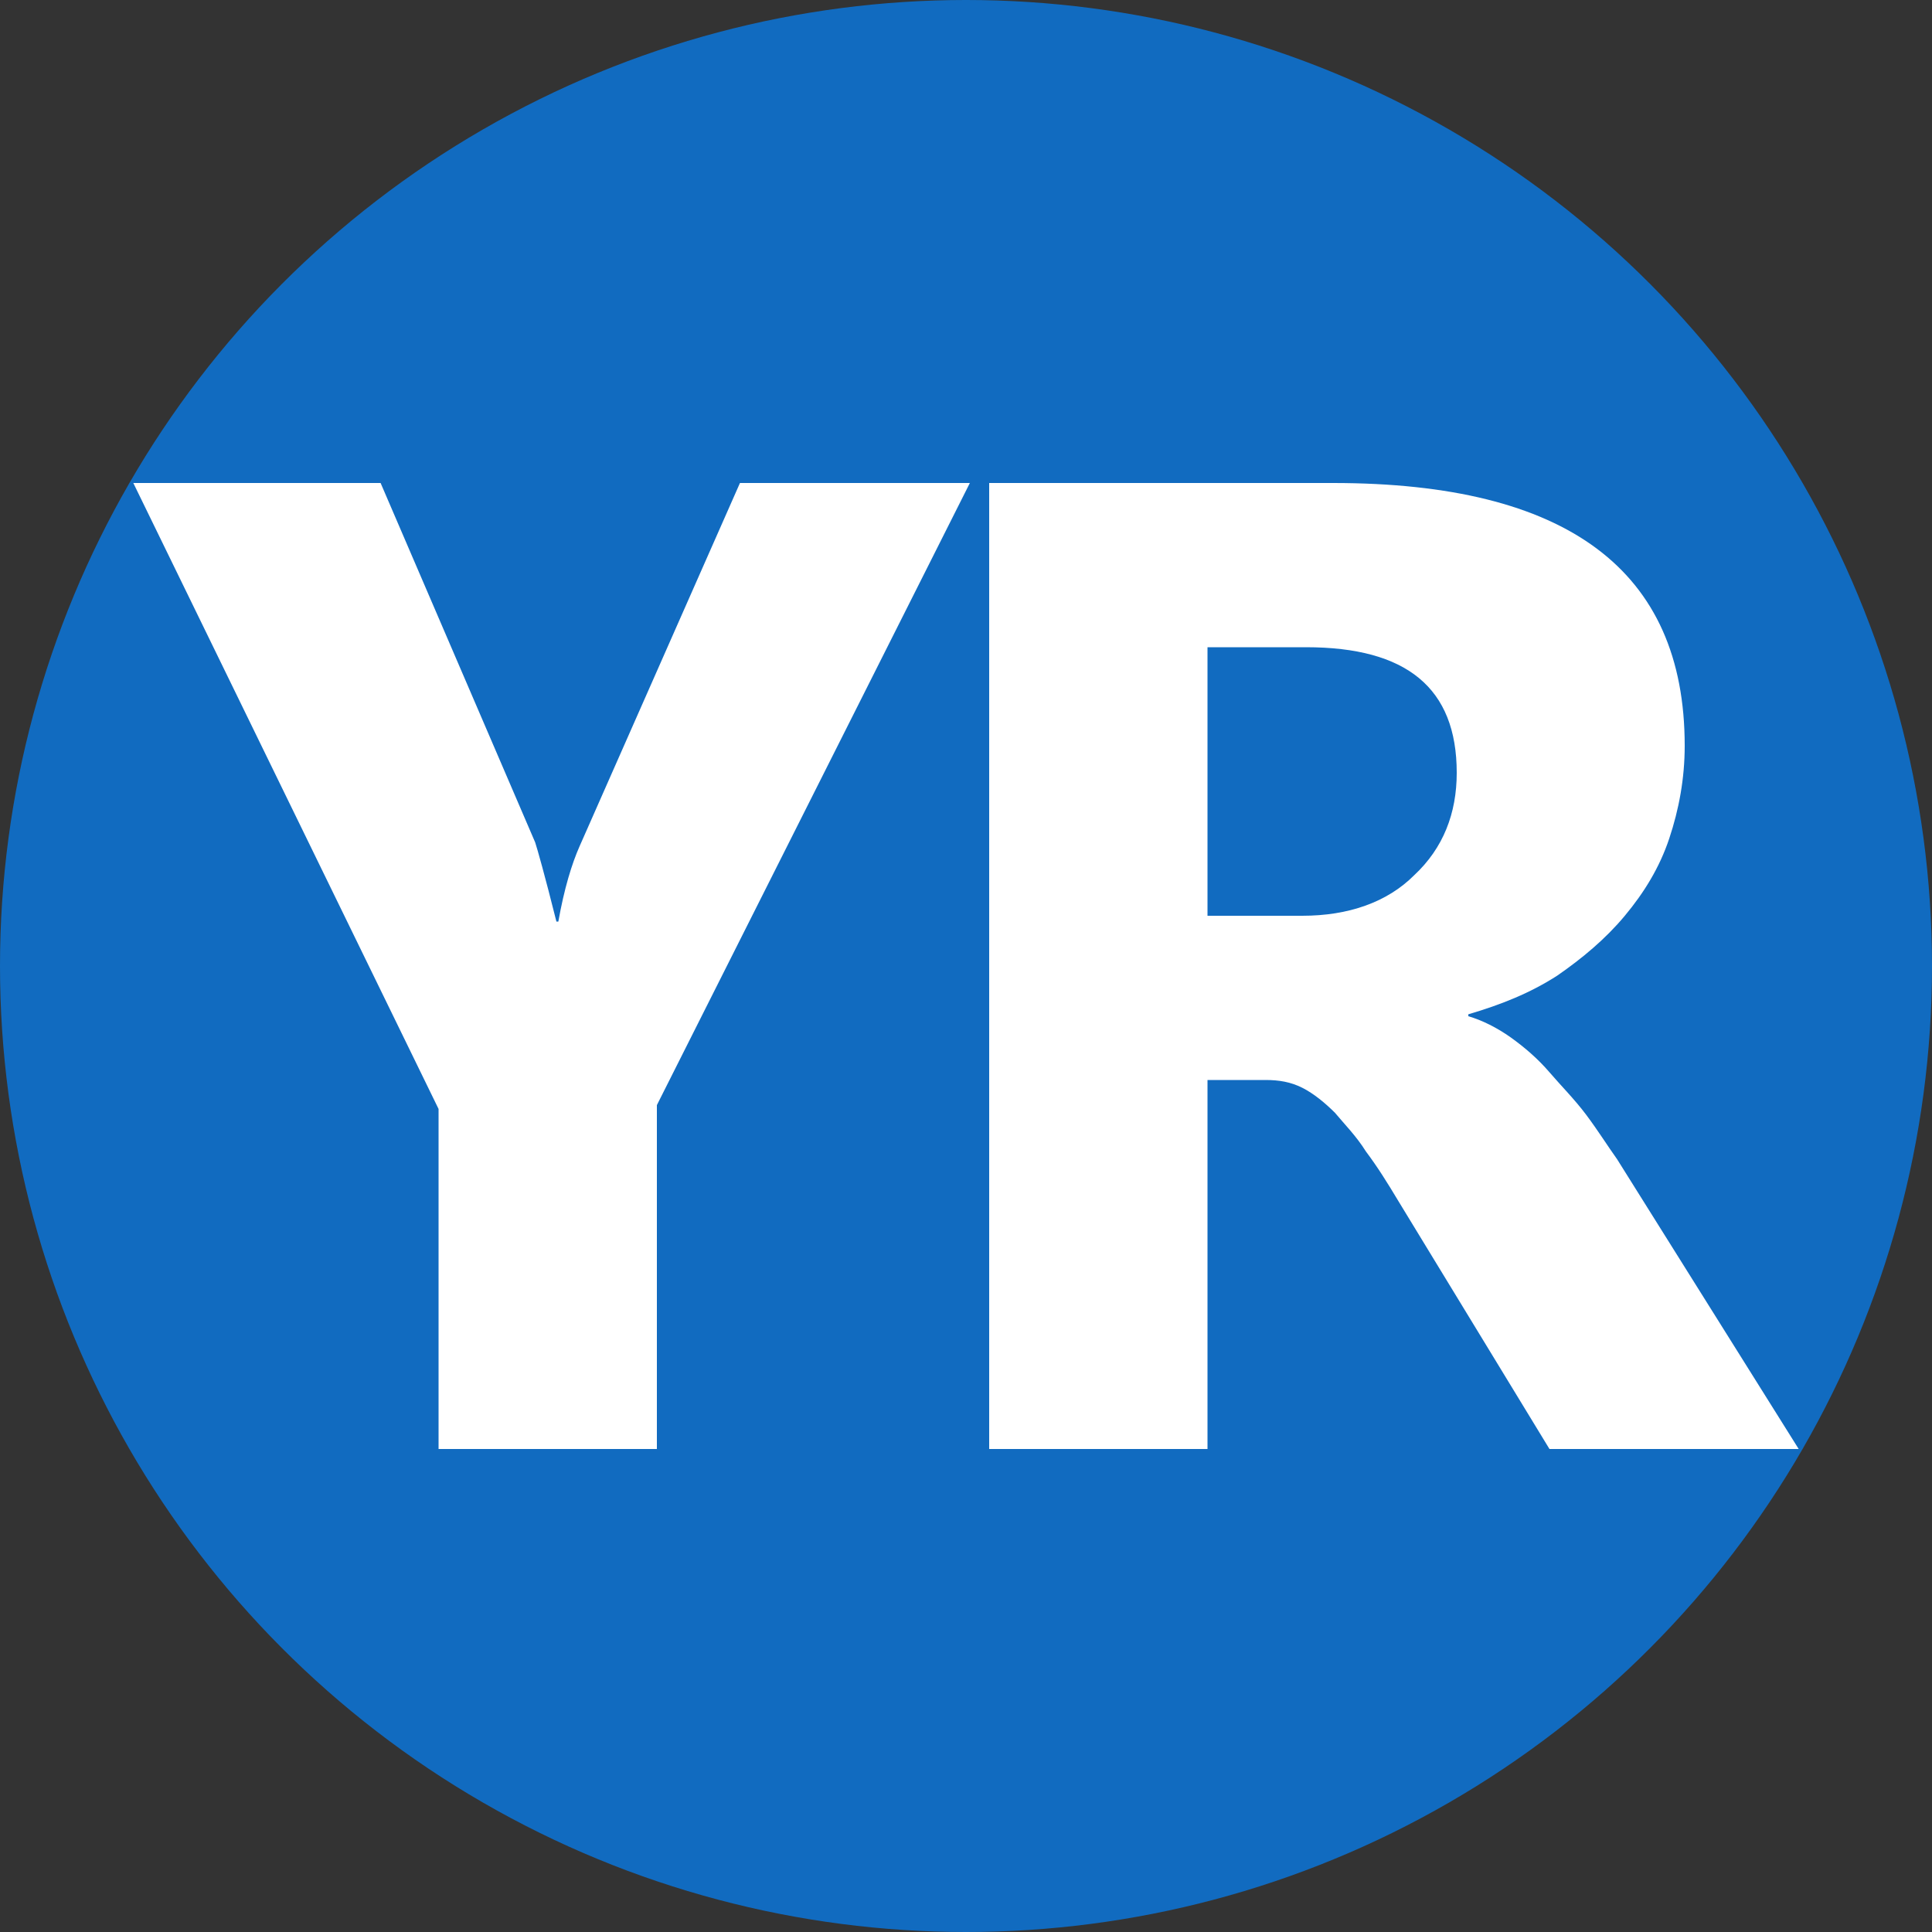
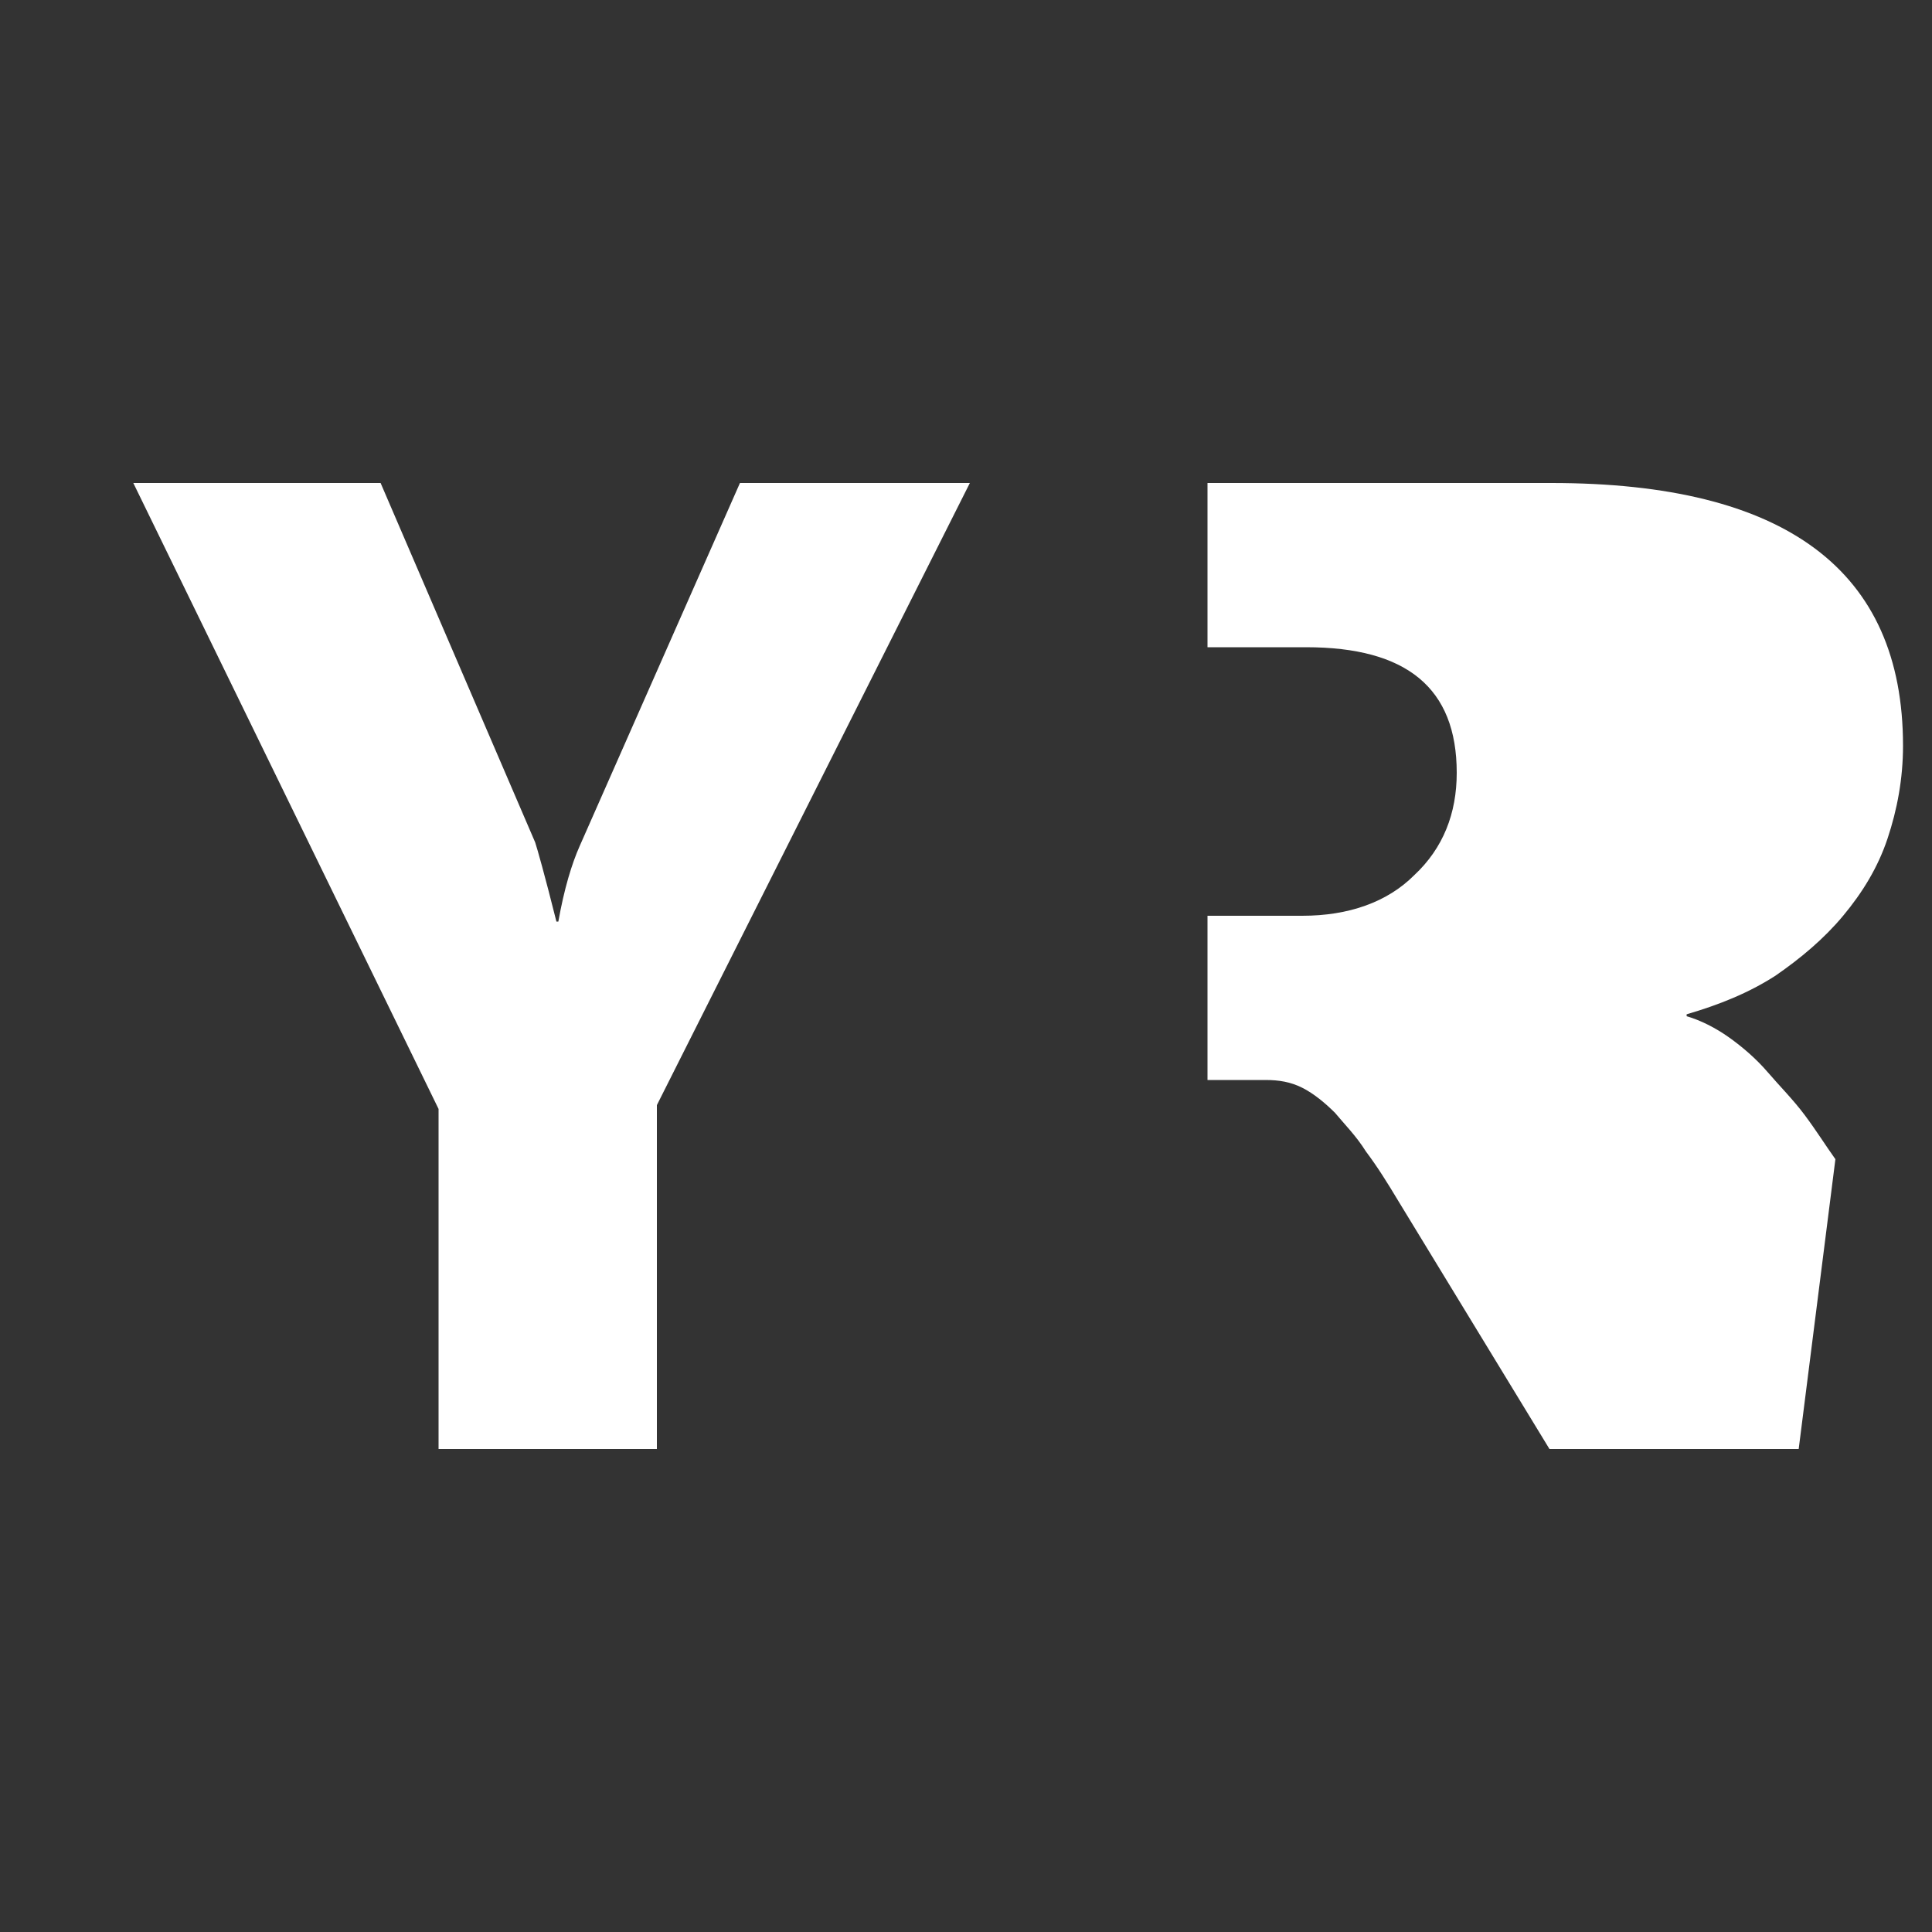
<svg xmlns="http://www.w3.org/2000/svg" version="1.1" id="图层_1" x="0px" y="0px" viewBox="0 0 100 100" style="enable-background:new 0 0 100 100;" xml:space="preserve">
  <rect x="0" y="0" width="100" height="100" fill="#333333" stroke="none" />
  <style type="text/css">
	.st0{fill:#116BC0;}
	.st1{fill:#FFFFFF;}
</style>
  <g>
    <g>
-       <circle class="st0" cx="50" cy="50" r="50" />
-     </g>
+       </g>
    <g>
      <path class="st1" d="M50.2,25L34,57.2V75H22.7V57.4L6.9,25h12.8l8,18.6c0.1,0.3,0.5,1.7,1.1,4.1h0.1c0.3-1.7,0.7-3,1.1-3.9    L38.3,25H50.2z" />
-       <path class="st1" d="M93.1,75H80.2l-7.8-12.8c-0.6-1-1.1-1.8-1.7-2.6c-0.5-0.8-1.1-1.4-1.6-2c-0.5-0.5-1.1-1-1.7-1.3    c-0.6-0.3-1.2-0.4-1.9-0.4h-3V75H51.2V25h17.8c12.1,0,18.2,4.5,18.2,13.6c0,1.7-0.3,3.3-0.8,4.8c-0.5,1.5-1.3,2.8-2.3,4    c-1,1.2-2.2,2.2-3.5,3.1c-1.4,0.9-2.9,1.5-4.6,2v0.1c0.7,0.2,1.5,0.6,2.2,1.1c0.7,0.5,1.4,1.1,2,1.8c0.6,0.7,1.3,1.4,1.9,2.2    c0.6,0.8,1.1,1.6,1.6,2.3L93.1,75z M62.5,33.5v13.9h4.9c2.4,0,4.4-0.7,5.8-2.1c1.5-1.4,2.2-3.2,2.2-5.3c0-4.4-2.6-6.5-7.8-6.5    H62.5z" />
+       <path class="st1" d="M93.1,75H80.2l-7.8-12.8c-0.6-1-1.1-1.8-1.7-2.6c-0.5-0.8-1.1-1.4-1.6-2c-0.5-0.5-1.1-1-1.7-1.3    c-0.6-0.3-1.2-0.4-1.9-0.4h-3V75V25h17.8c12.1,0,18.2,4.5,18.2,13.6c0,1.7-0.3,3.3-0.8,4.8c-0.5,1.5-1.3,2.8-2.3,4    c-1,1.2-2.2,2.2-3.5,3.1c-1.4,0.9-2.9,1.5-4.6,2v0.1c0.7,0.2,1.5,0.6,2.2,1.1c0.7,0.5,1.4,1.1,2,1.8c0.6,0.7,1.3,1.4,1.9,2.2    c0.6,0.8,1.1,1.6,1.6,2.3L93.1,75z M62.5,33.5v13.9h4.9c2.4,0,4.4-0.7,5.8-2.1c1.5-1.4,2.2-3.2,2.2-5.3c0-4.4-2.6-6.5-7.8-6.5    H62.5z" />
    </g>
  </g>
</svg>